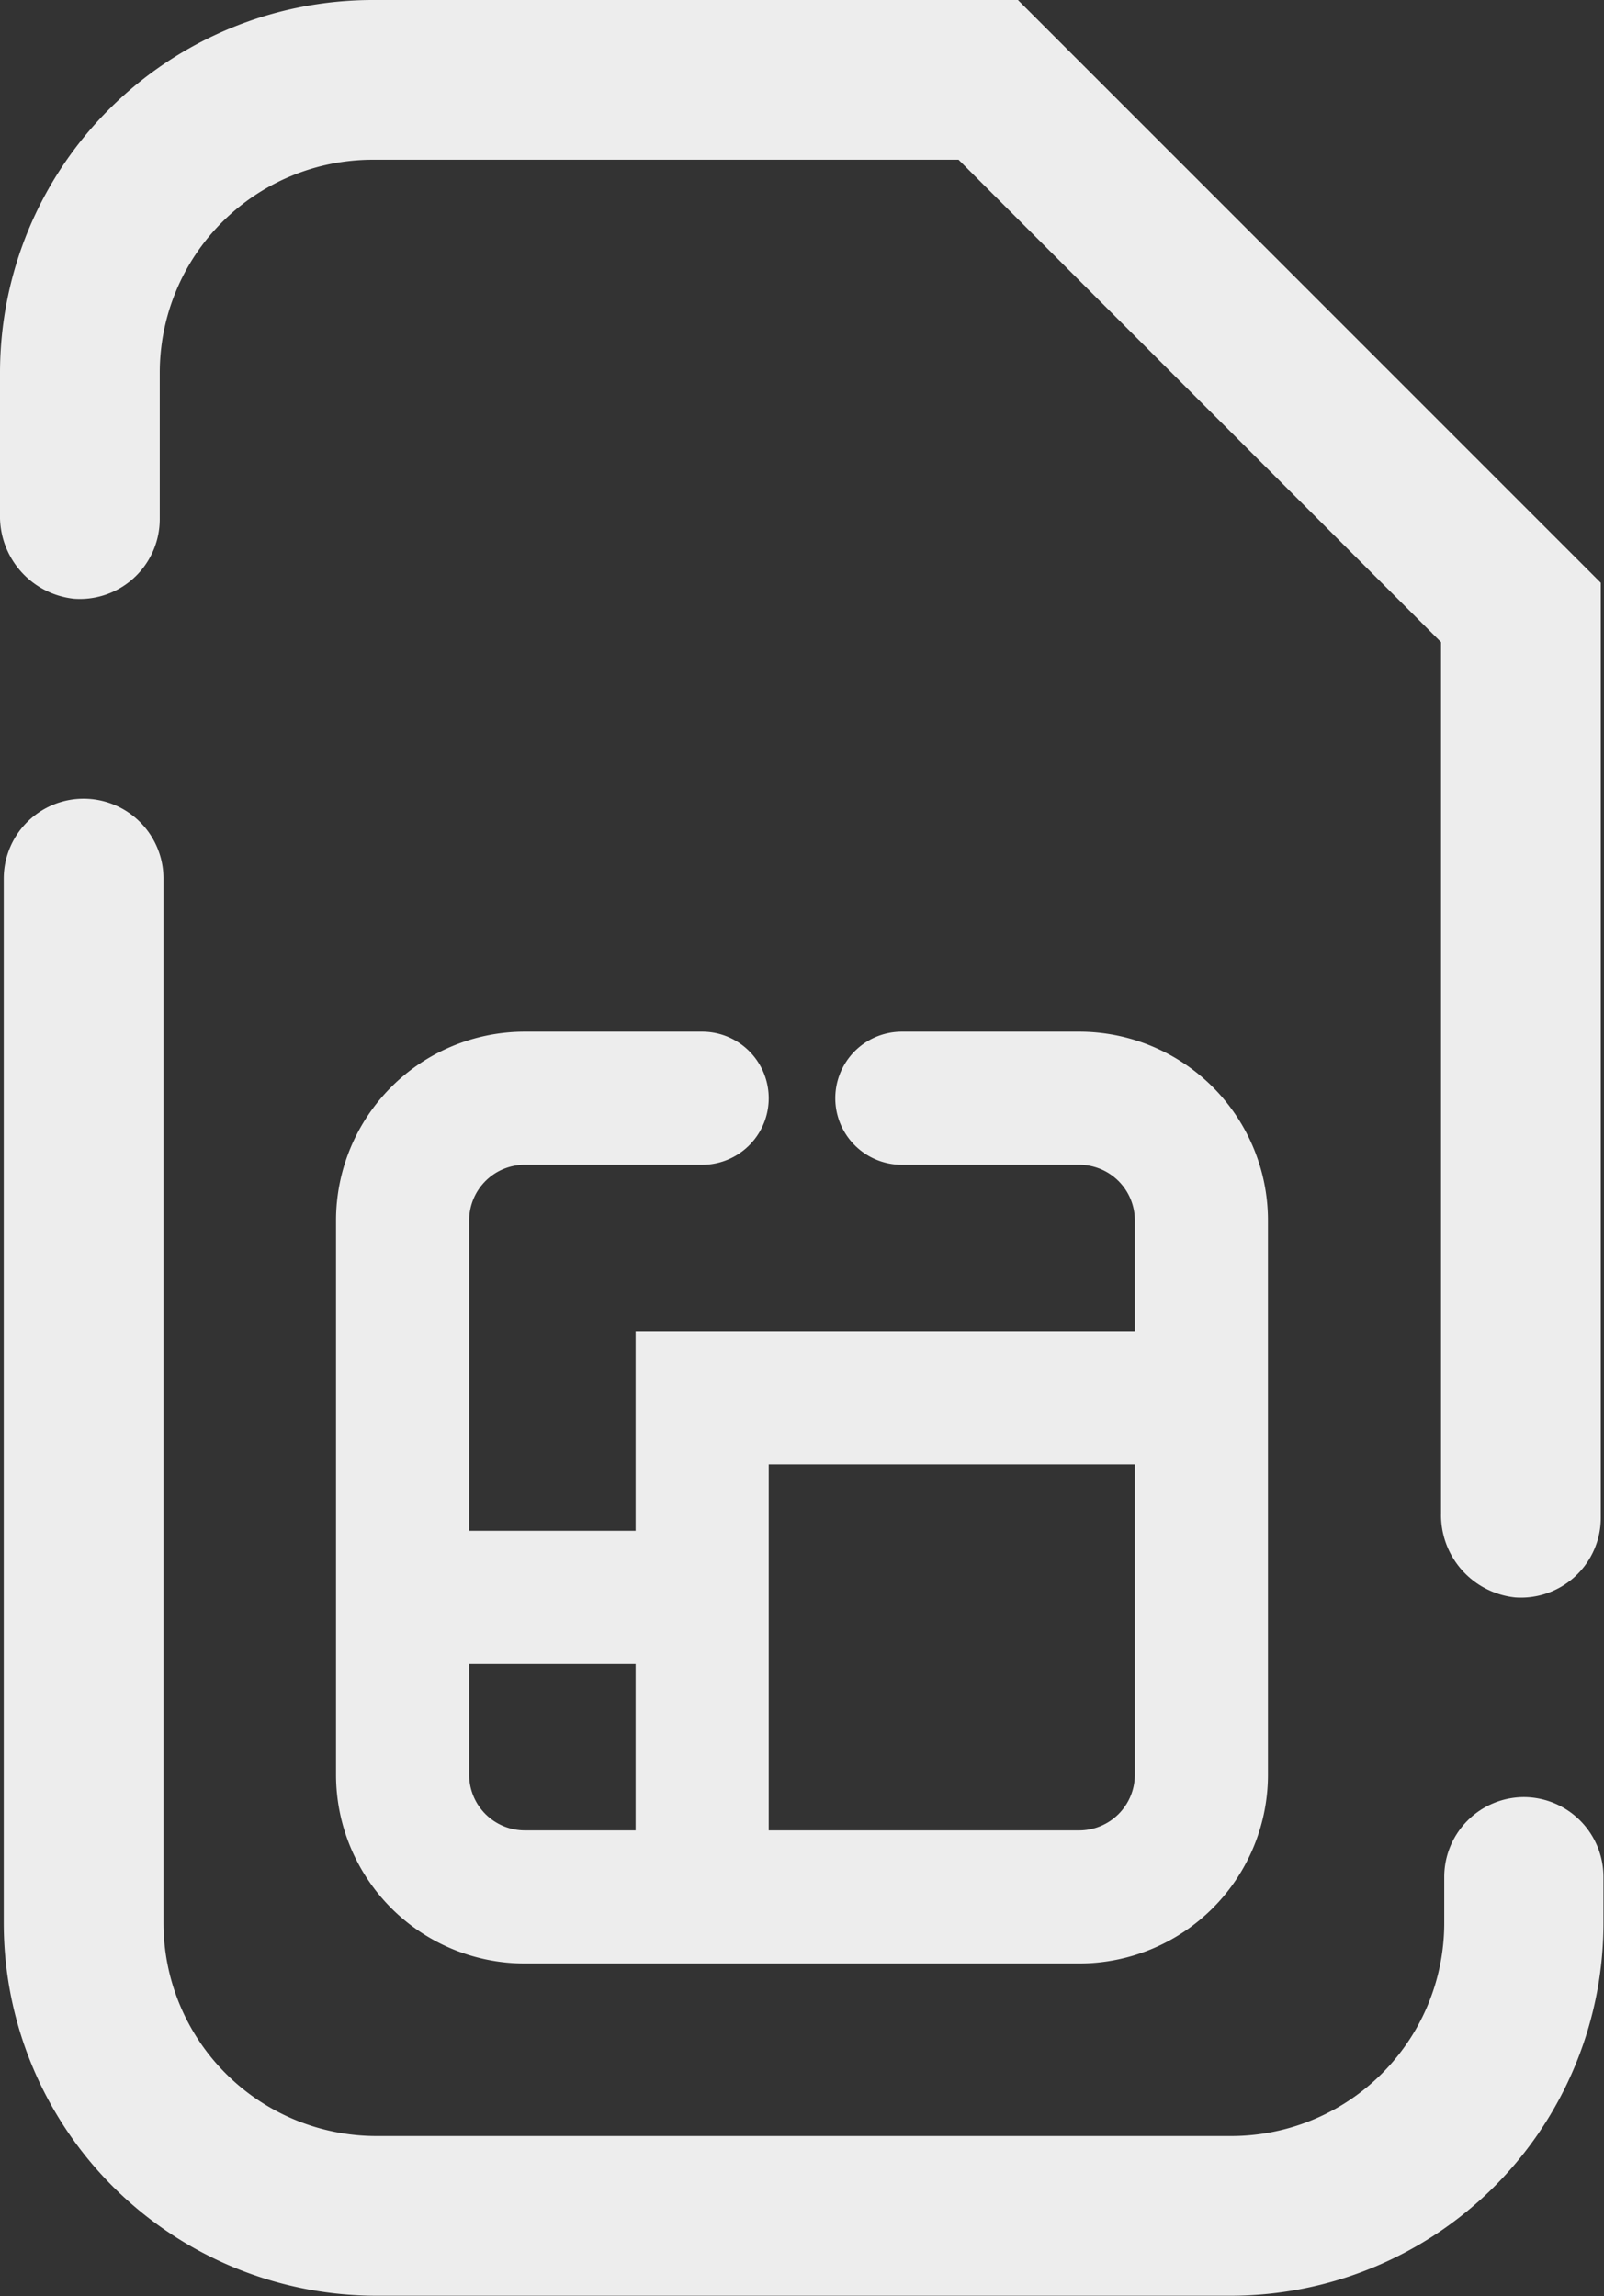
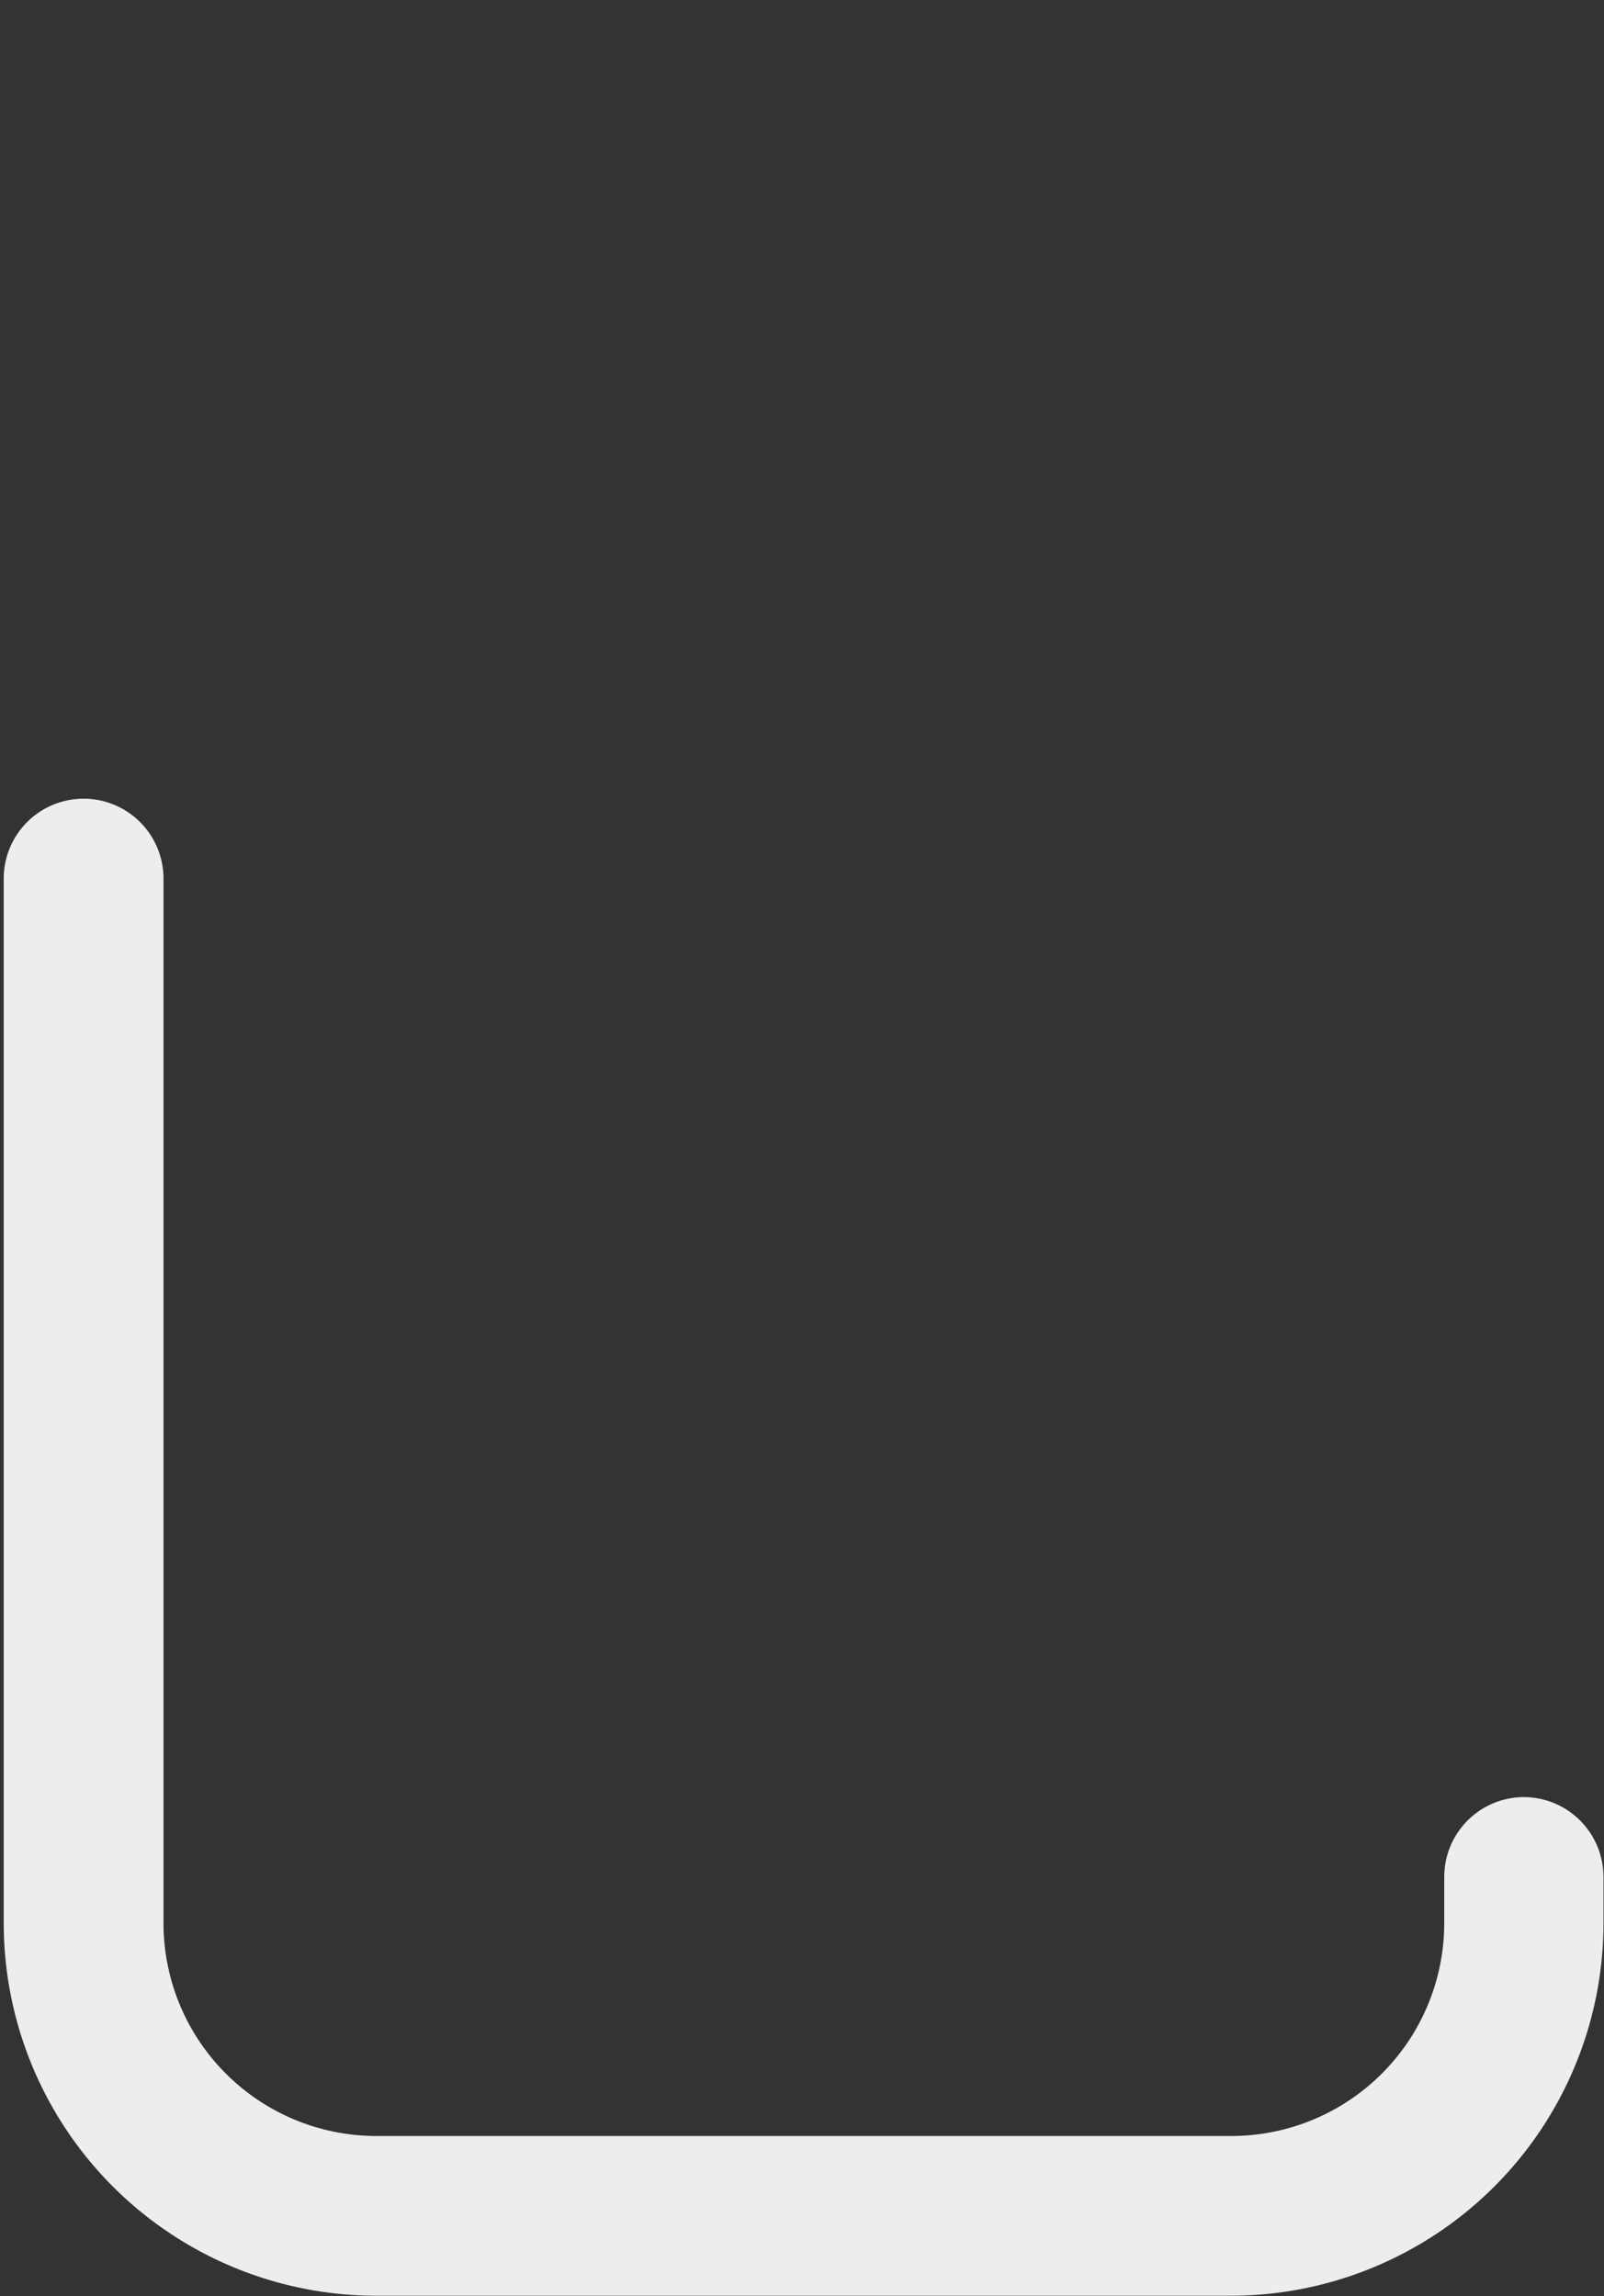
<svg xmlns="http://www.w3.org/2000/svg" viewBox="0 0 60.24 86.25">
  <rect x="0" y="0" width="60.24" height="86.25" fill="#333333" stroke="none" />
  <defs>
    <style>.cls-1{fill:#ededed;}</style>
  </defs>
  <g id="Layer_2" data-name="Layer 2">
    <g id="Layer_1-2" data-name="Layer 1">
      <path class="cls-1" d="M54.24,70.5v1.73a8,8,0,0,1-8,8H14.14a8,8,0,0,1-8-8V33a3,3,0,0,0-3-3h0a3,3,0,0,0-3,3V72.23a14,14,0,0,0,14,14H46.22a14,14,0,0,0,14-14V70.5a3,3,0,0,0-3-3h0A3,3,0,0,0,54.24,70.5Z" />
-       <path class="cls-1" d="M60.12,21.89V57a3,3,0,0,1-3.22,3,3.11,3.11,0,0,1-2.78-3.16V24.12L36,6H14a8,8,0,0,0-8,8V19.5a3,3,0,0,1-.88,2.12,3,3,0,0,1-2.34.87A3.11,3.11,0,0,1,0,19.33V14A14,14,0,0,1,14,0H38.23Z" />
-       <path class="cls-1" d="M40.54,38.75H33.87a2.5,2.5,0,1,0,0,5h6.67a2.09,2.09,0,0,1,2.08,2.08V50H23.87v7.5H17.62V45.83a2.09,2.09,0,0,1,2.08-2.08h6.67a2.5,2.5,0,1,0,0-5H19.7a7.09,7.09,0,0,0-7.08,7.08V66.67a7.09,7.09,0,0,0,7.08,7.08H40.54a7.09,7.09,0,0,0,7.08-7.08V45.83A7.09,7.09,0,0,0,40.54,38.75Zm-20.84,30a2.09,2.09,0,0,1-2.08-2.08V62.5h6.25v6.25Zm22.92-2.08a2.09,2.09,0,0,1-2.08,2.08H28.87V55H42.62Z" />
    </g>
  </g>
</svg>